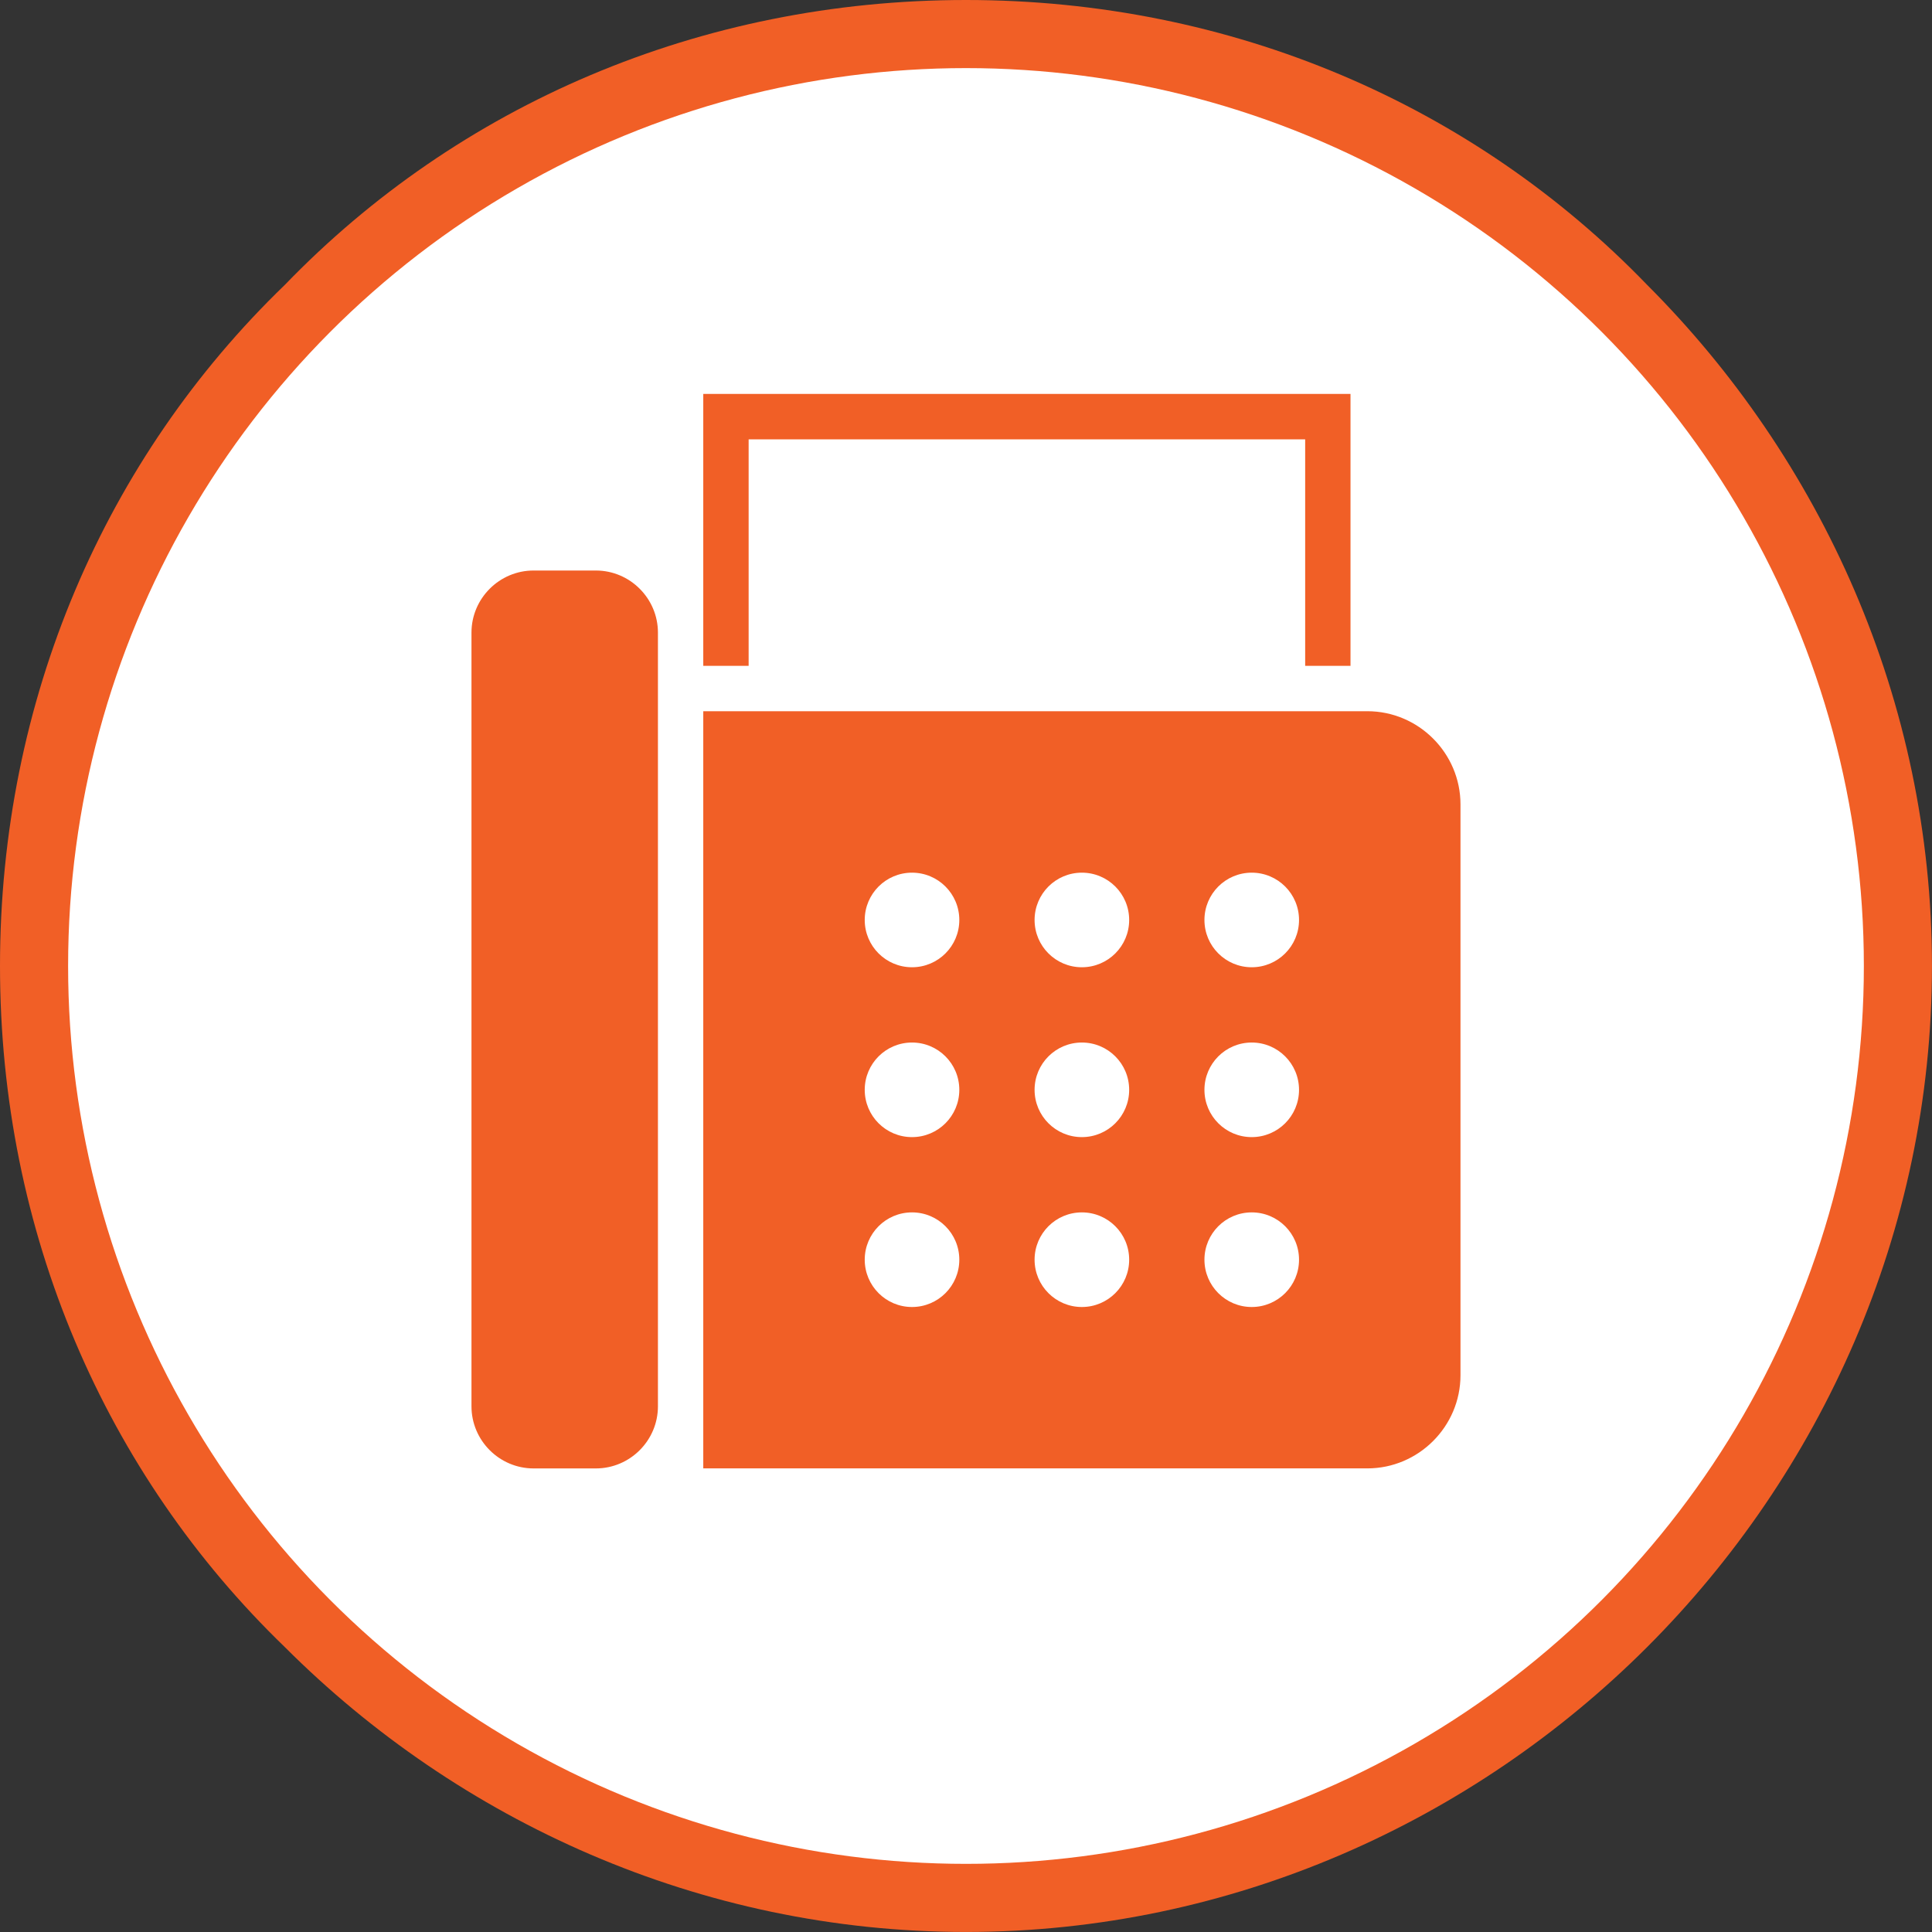
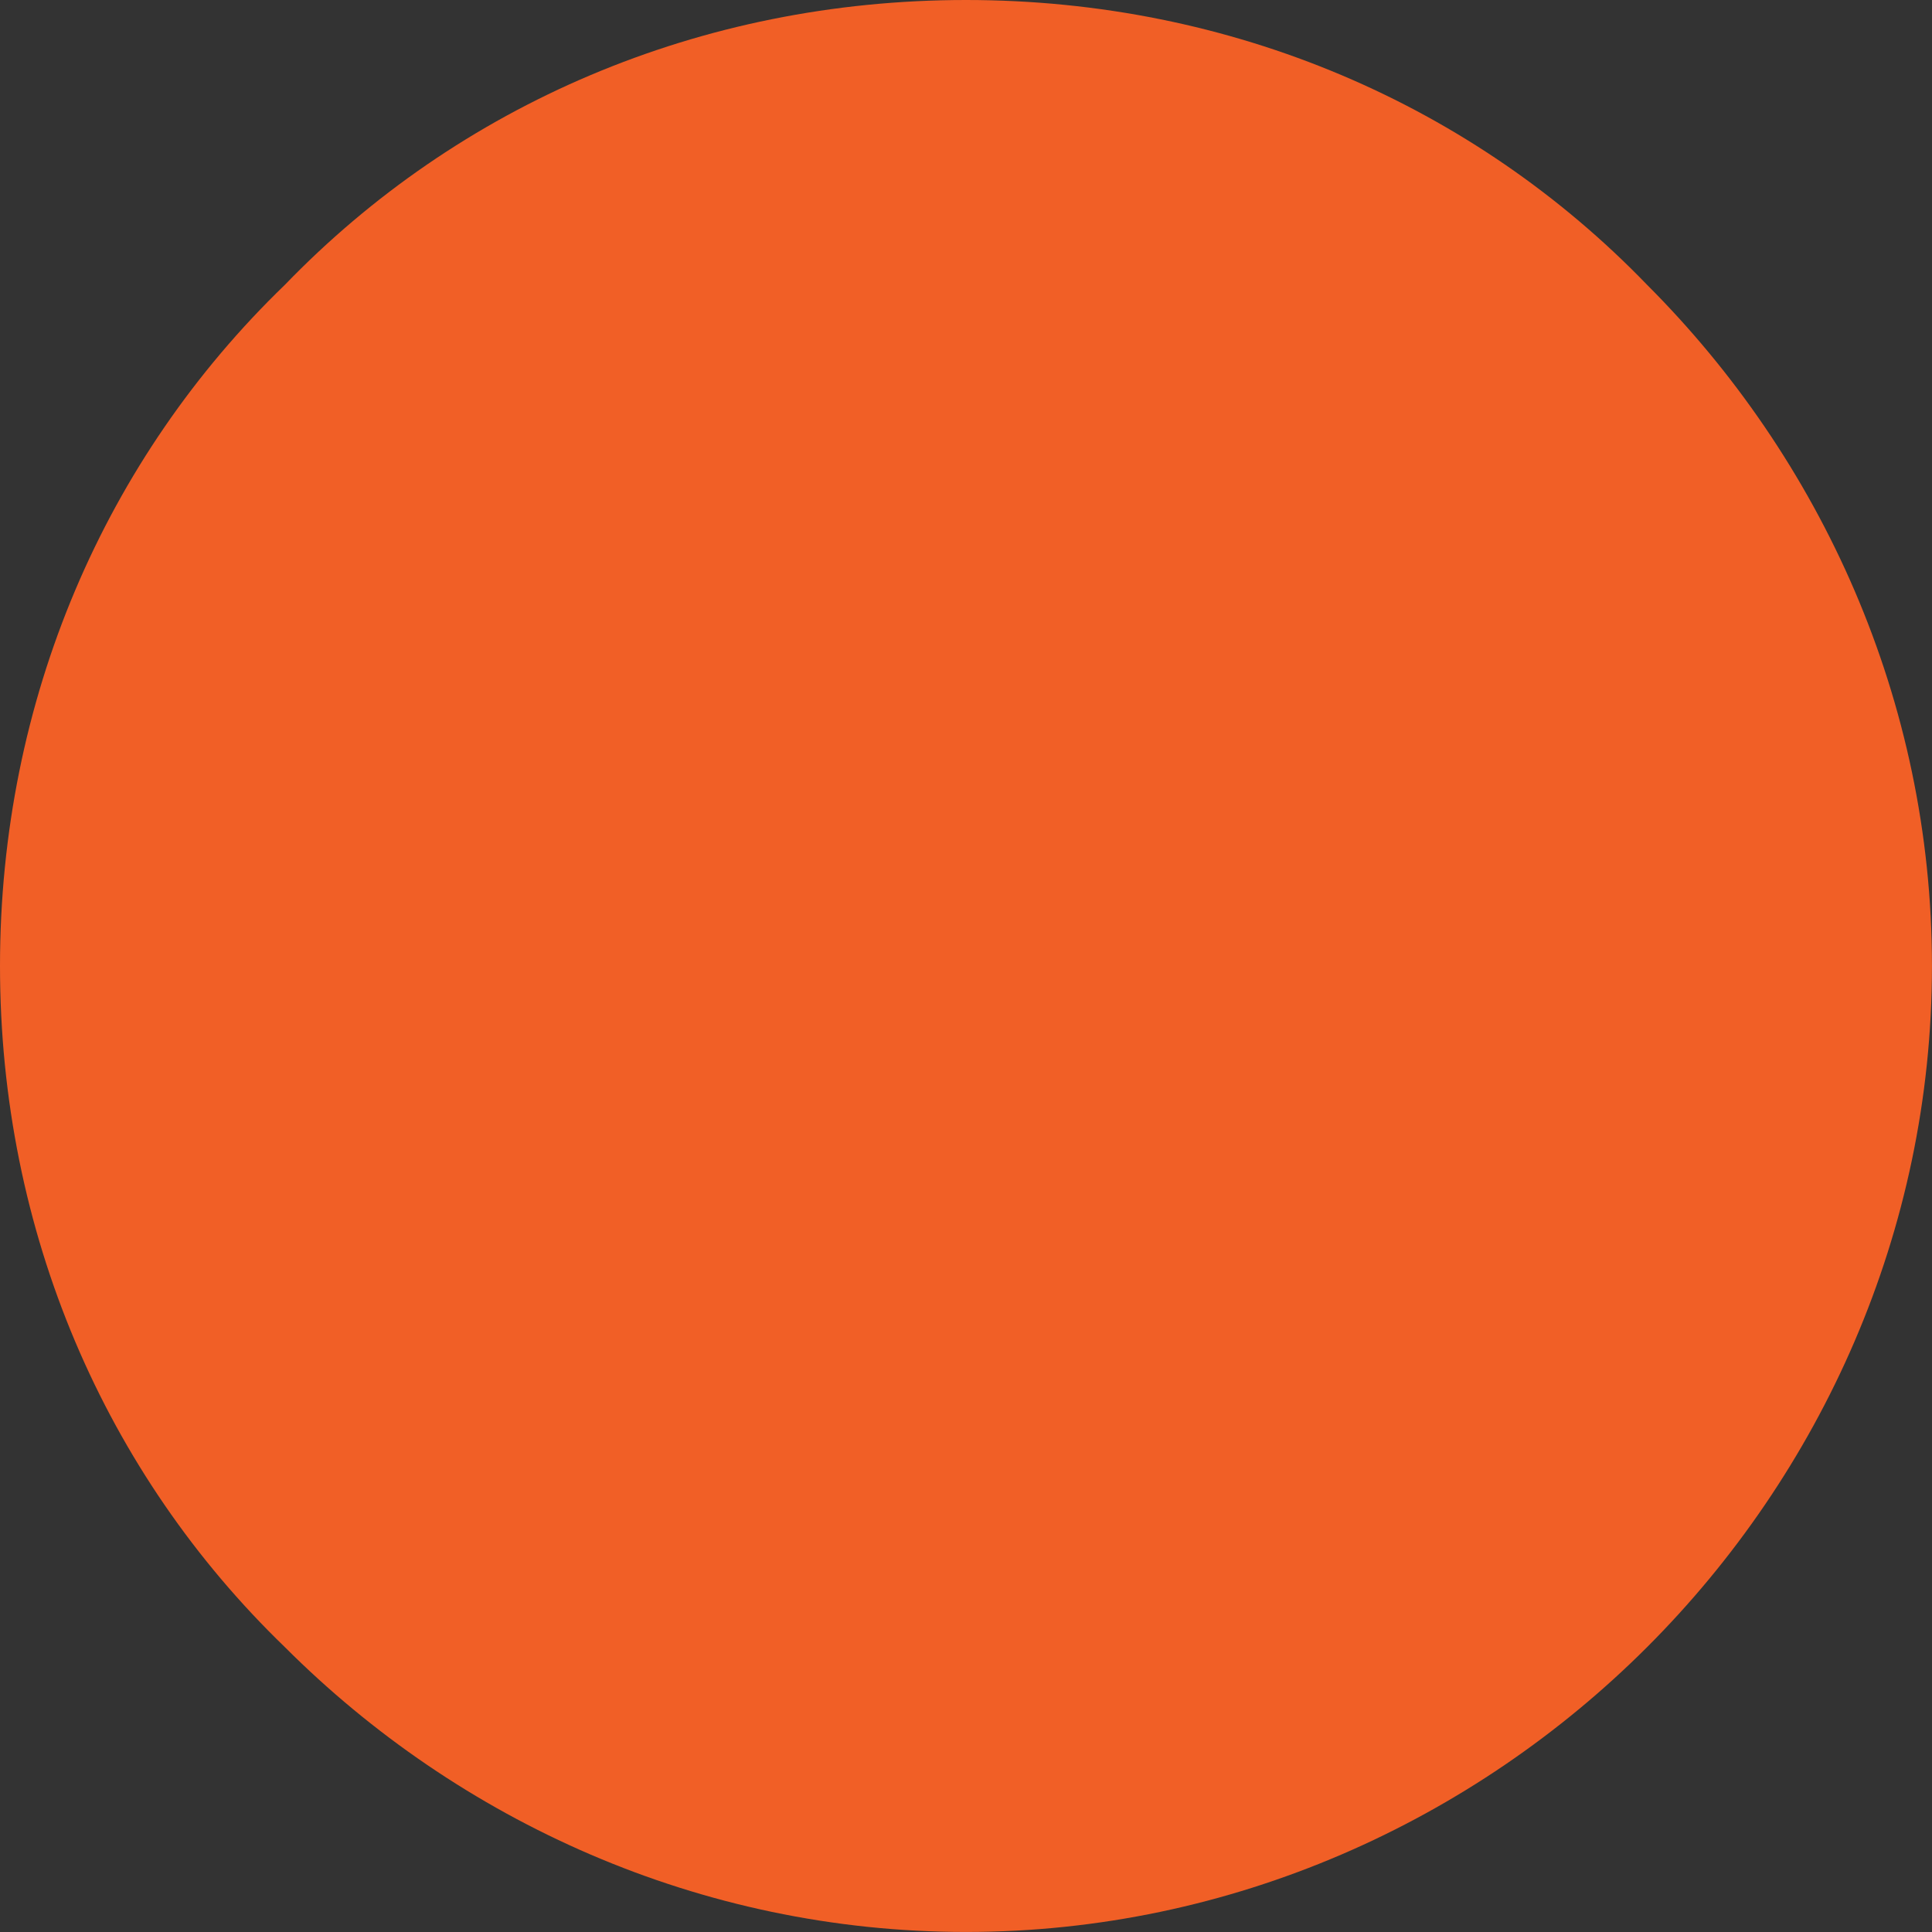
<svg xmlns="http://www.w3.org/2000/svg" xmlns:ns1="http://sodipodi.sourceforge.net/DTD/sodipodi-0.dtd" xmlns:ns2="http://www.inkscape.org/namespaces/inkscape" xml:space="preserve" width="5.556mm" height="5.556mm" version="1.1" style="shape-rendering:geometricPrecision; text-rendering:geometricPrecision; image-rendering:optimizeQuality; fill-rule:evenodd; clip-rule:evenodd" viewBox="0 0 547.21 547.21" id="svg2" ns1:docname="fax-icon.svg" ns2:version="1.4 (86a8ad7, 2024-10-11)">
  <rect x="0" y="0" width="547.21" height="547.21" fill="#333333" stroke="none" />
  <ns1:namedview id="namedview2" pagecolor="#ffffff" bordercolor="#666666" borderopacity="1.0" ns2:showpageshadow="2" ns2:pageopacity="0.0" ns2:pagecheckerboard="0" ns2:deskcolor="#d1d1d1" ns2:document-units="mm" ns2:zoom="56.810035" ns2:cx="10.491104" ns2:cy="10.499906" ns2:window-width="2400" ns2:window-height="1411" ns2:window-x="2391" ns2:window-y="-9" ns2:window-maximized="1" ns2:current-layer="Layer_x0020_1" />
  <defs id="defs1">
    <style type="text/css" id="style1">
   
    .fil2 {fill:#f15f26}
    .fil1 {fill:white}
    .fil0 {fill:#f15f26;fill-rule:nonzero}
   
  </style>
  </defs>
  <g id="Layer_x0020_1" ns2:label="Layer 1">
    <path class="fil0" d="M273.6 0c75.42,0 143.82,29.81 192.92,80.68 49.11,49.11 80.68,117.51 80.68,192.92 0,75.42 -31.57,143.82 -80.68,192.92 -49.11,49.11 -117.51,80.68 -192.92,80.68 -75.42,0 -143.82,-31.57 -192.92,-80.68 -50.86,-49.11 -80.68,-117.51 -80.68,-192.92 0,-75.42 29.81,-143.82 80.68,-192.92 49.11,-50.86 117.51,-80.68 192.92,-80.68z" id="path1" />
-     <circle class="fil1" cx="273.6" cy="273.6" r="254.31" id="circle1" />
    <path class="fil2" d="M199.19 201.44l188.08 0c14.52,0 26.39,11.88 26.39,26.39l0 161.68c0,14.52 -11.88,26.39 -26.39,26.39l-188.08 0 0 -214.47zm0 -12.85l12.85 0 0 -64.15 157.63 0 0 64.15 12.84 0 0 -77.01 -183.32 0 0 77.01zm-30.43 -27l-17.63 0c-9.68,0 -17.59,7.91 -17.59,17.59l0 219.14c0,9.68 7.91,17.59 17.59,17.59l17.63 0c9.68,0 17.59,-7.91 17.59,-17.59l0 -219.14c0,-9.68 -7.91,-17.59 -17.59,-17.59zm89.55 181.8c7.41,0 13.4,6 13.4,13.4 0,7.4 -6,13.4 -13.4,13.4 -7.4,0 -13.39,-6.01 -13.39,-13.4 0,-7.41 6,-13.4 13.39,-13.4zm0 -96.22c7.41,0 13.4,6 13.4,13.4 0,7.4 -6,13.39 -13.4,13.39 -7.4,0 -13.39,-6 -13.39,-13.39 0,-7.41 6,-13.4 13.39,-13.4zm48.11 0c7.41,0 13.4,6 13.4,13.4 0,7.4 -6,13.39 -13.4,13.39 -7.4,0 -13.39,-6 -13.39,-13.39 0,-7.41 6,-13.4 13.39,-13.4zm48.11 0c7.41,0 13.4,6 13.4,13.4 0,7.4 -6,13.39 -13.4,13.39 -7.4,0 -13.39,-6 -13.39,-13.39 0,-7.41 6,-13.4 13.39,-13.4zm-96.22 48.11c7.41,0 13.4,6 13.4,13.4 0,7.4 -6,13.39 -13.4,13.39 -7.4,0 -13.39,-6 -13.39,-13.39 0,-7.41 6,-13.4 13.39,-13.4zm48.11 0c7.41,0 13.4,6 13.4,13.4 0,7.4 -6,13.39 -13.4,13.39 -7.4,0 -13.39,-6 -13.39,-13.39 0,-7.41 6,-13.4 13.39,-13.4zm0 48.11c7.41,0 13.4,6 13.4,13.4 0,7.4 -6,13.4 -13.4,13.4 -7.4,0 -13.39,-6.01 -13.39,-13.4 0,-7.41 6,-13.4 13.39,-13.4zm48.11 0c7.41,0 13.4,6 13.4,13.4 0,7.4 -6,13.4 -13.4,13.4 -7.4,0 -13.39,-6.01 -13.39,-13.4 0,-7.41 6,-13.4 13.39,-13.4zm0 -48.11c7.41,0 13.4,6 13.4,13.4 0,7.4 -6,13.39 -13.4,13.39 -7.4,0 -13.39,-6 -13.39,-13.39 0,-7.41 6,-13.4 13.39,-13.4z" id="path2" />
  </g>
</svg>